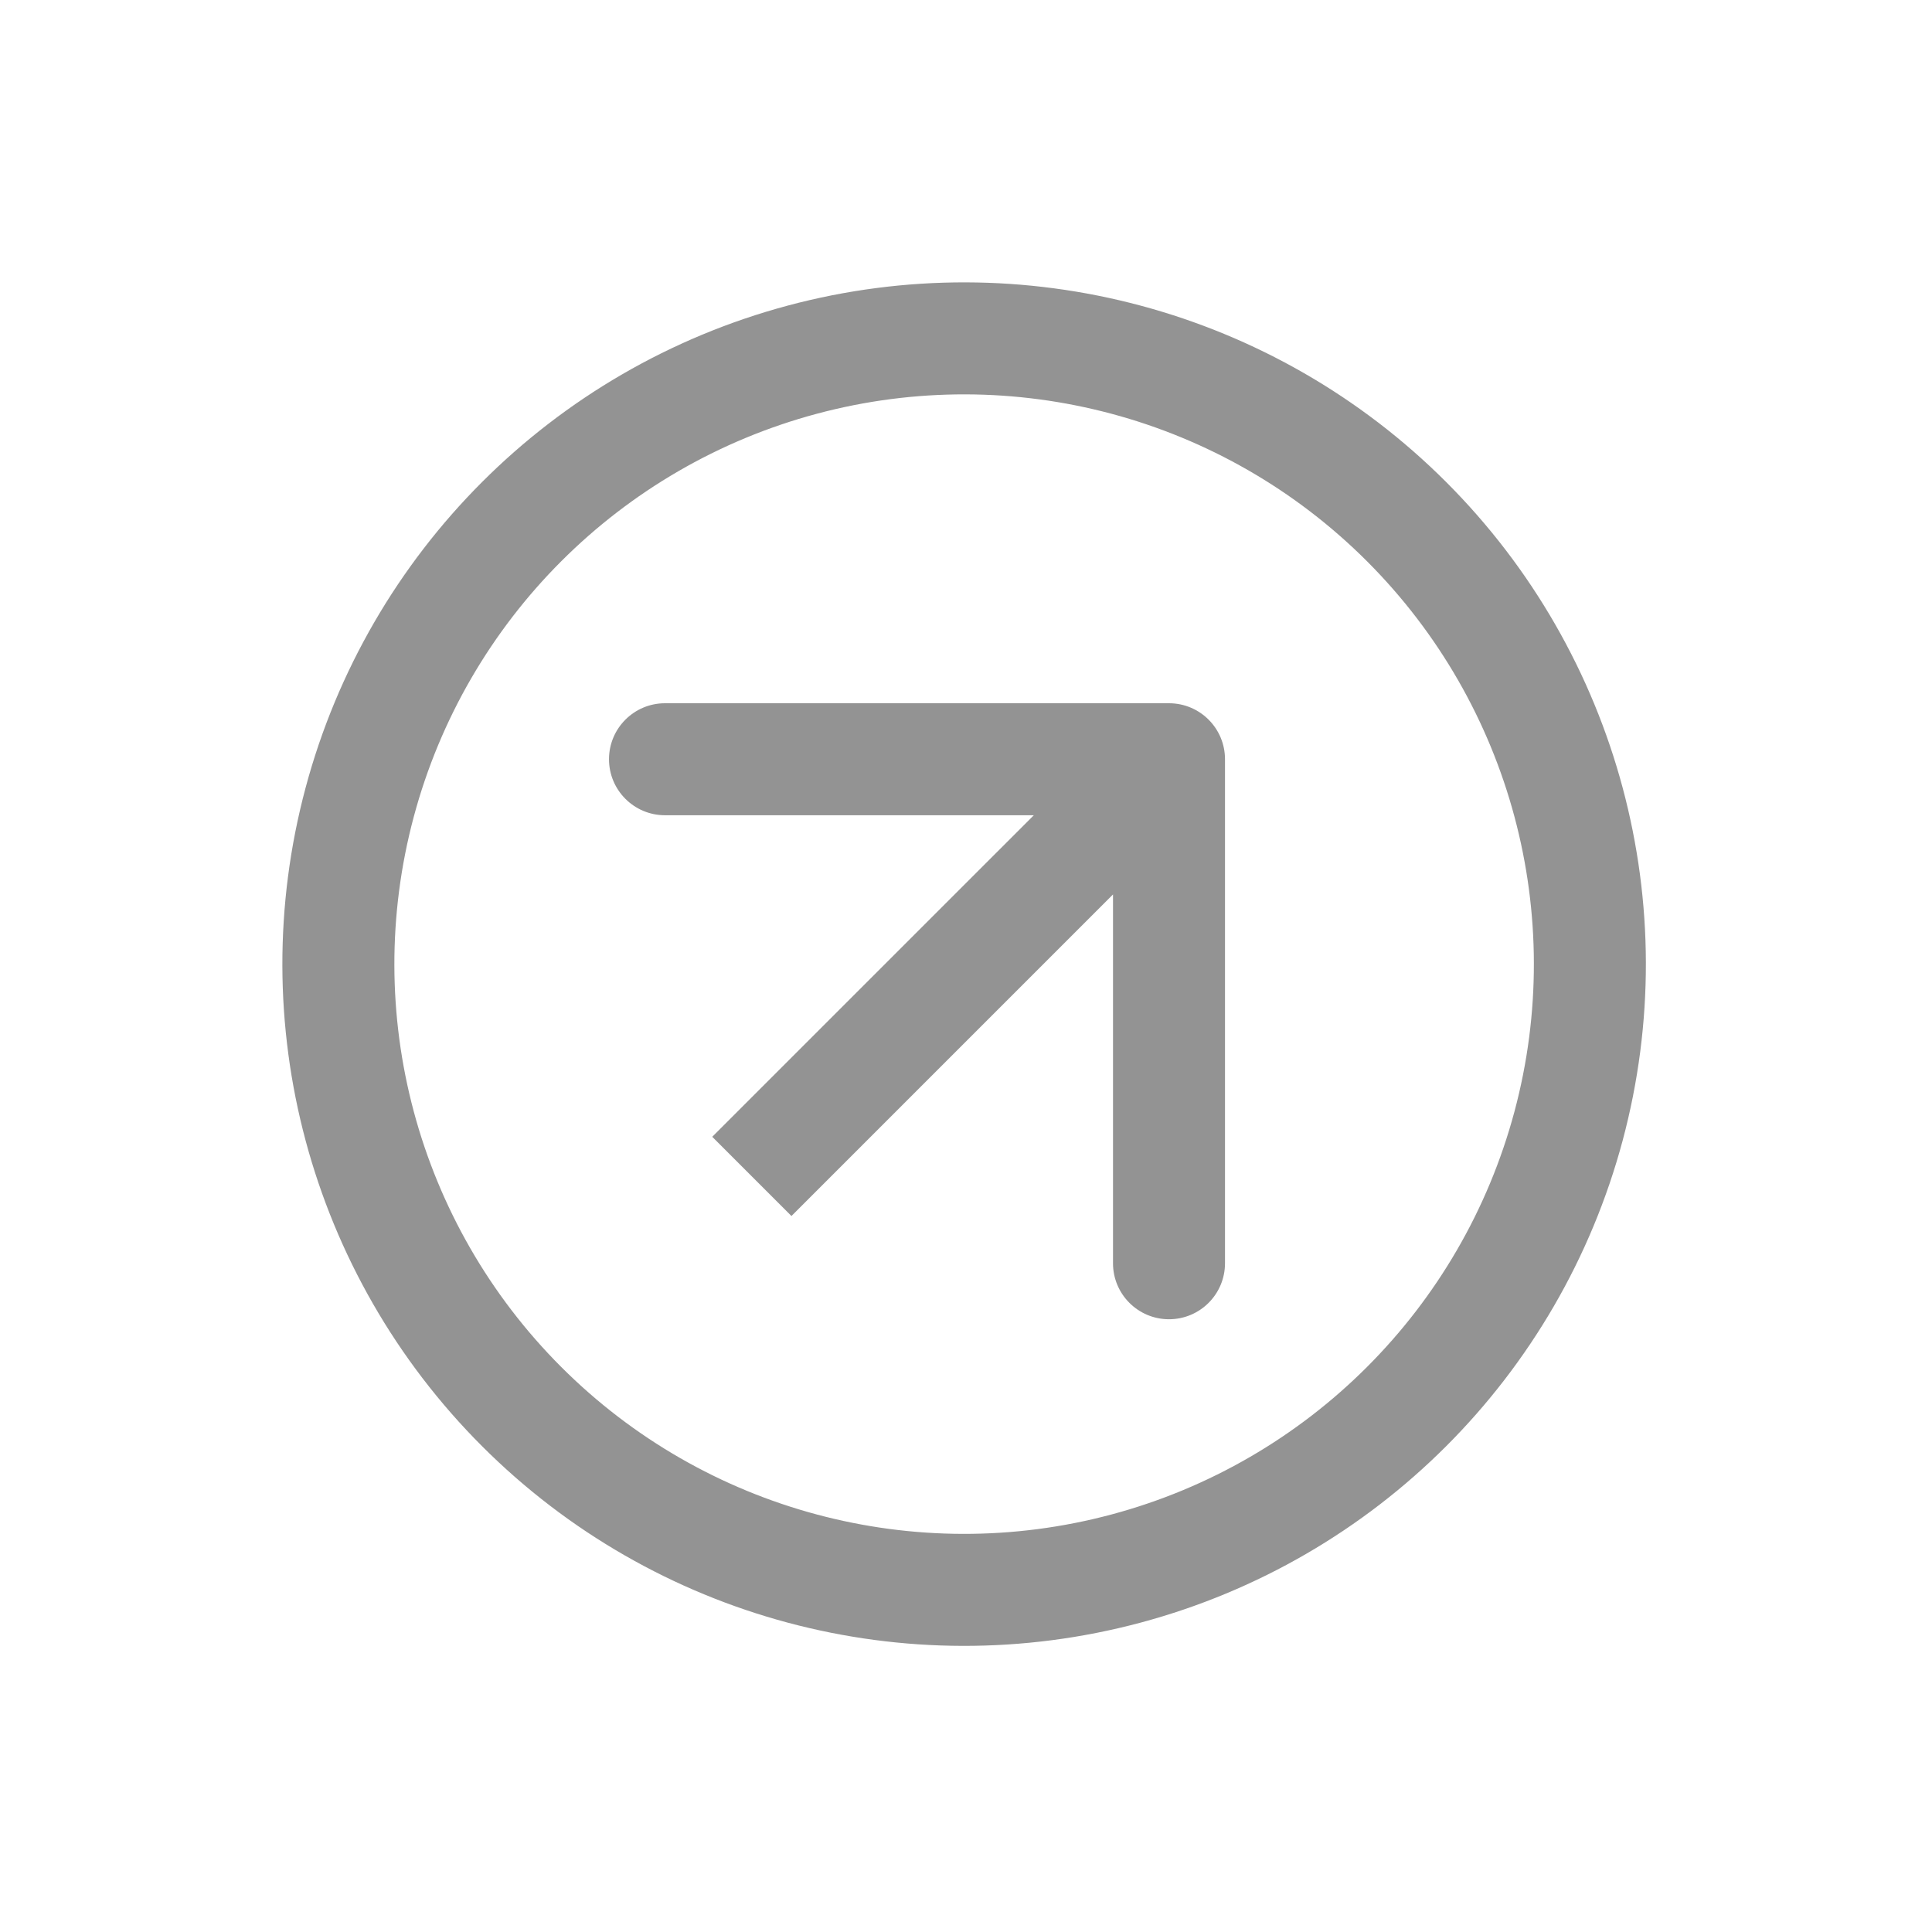
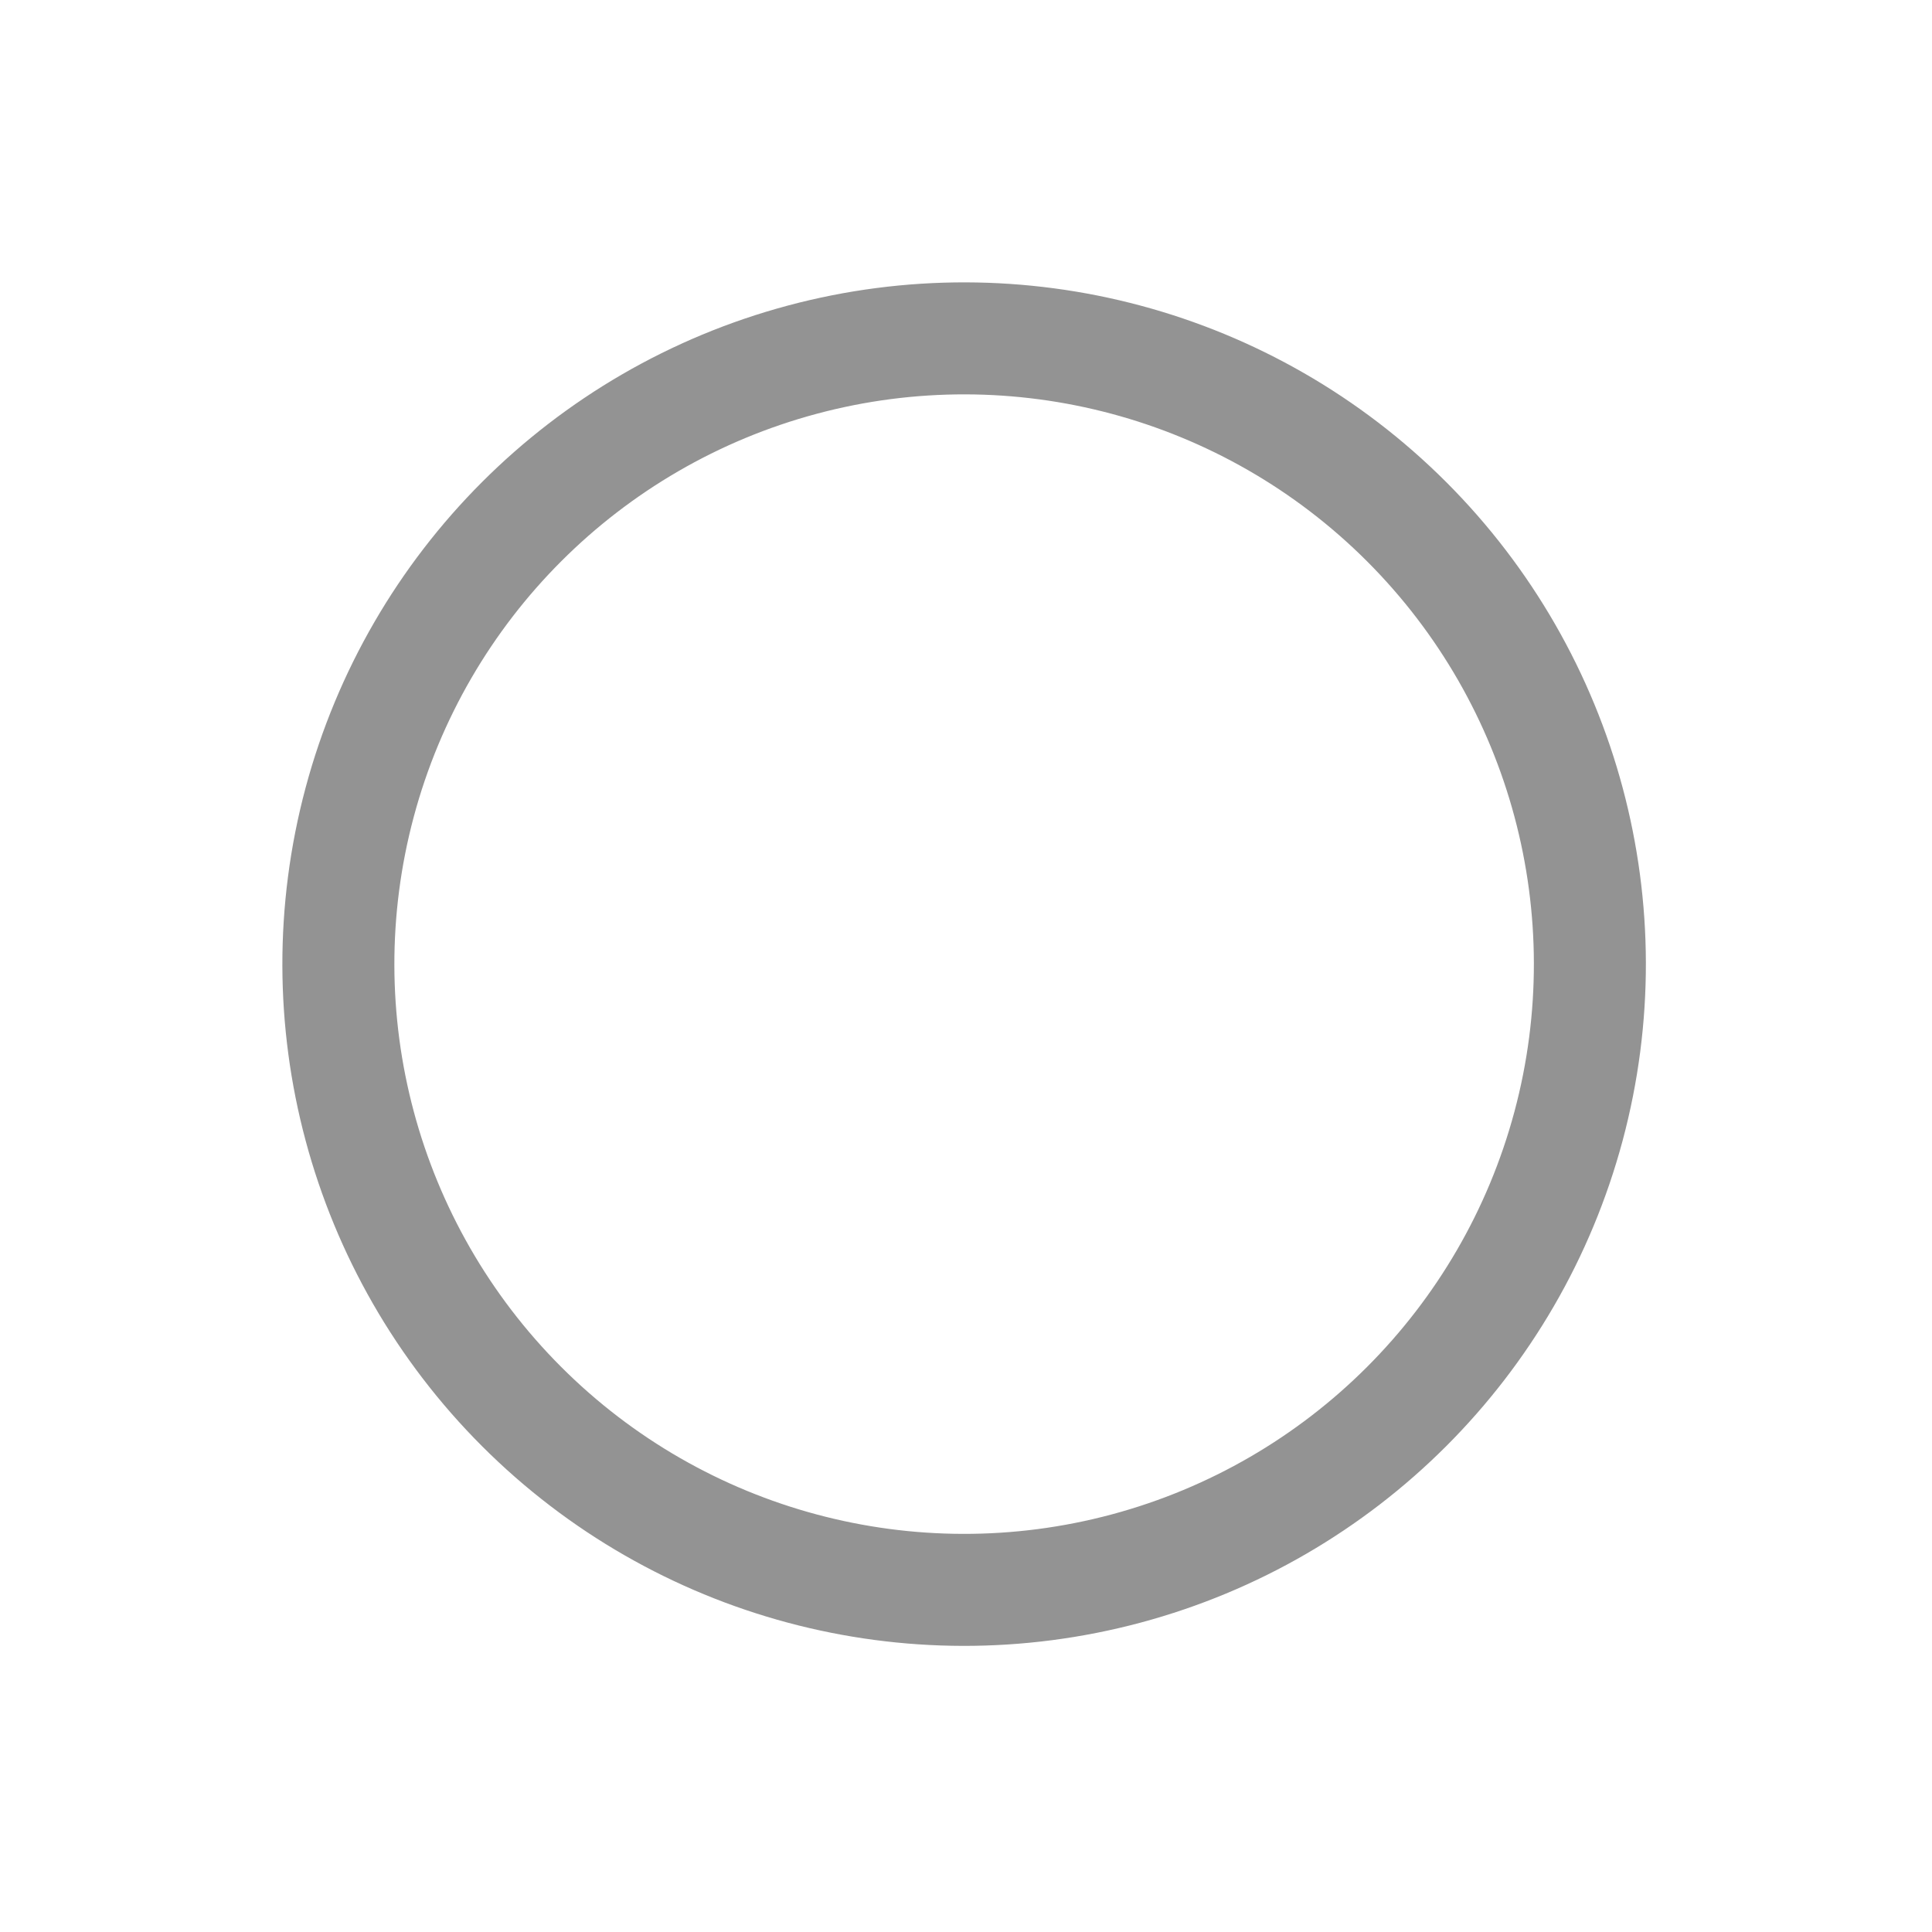
<svg xmlns="http://www.w3.org/2000/svg" width="69" height="69" viewBox="0 0 69 69" fill="none">
-   <path d="M43.75 27.116C43.75 26.011 42.855 25.116 41.75 25.116L23.75 25.116C22.646 25.116 21.75 26.011 21.75 27.116C21.75 28.221 22.646 29.116 23.75 29.116L39.75 29.116L39.75 45.116C39.75 46.221 40.646 47.116 41.75 47.116C42.855 47.116 43.75 46.221 43.75 45.116L43.75 27.116ZM26.852 42.015L28.266 43.429L43.164 28.53L41.75 27.116L40.336 25.702L25.437 40.6L26.852 42.015Z" fill="#939393" />
  <circle cx="34.433" cy="34.433" r="22.348" transform="rotate(-45 34.433 34.433)" stroke="#939393" stroke-width="4" />
</svg>